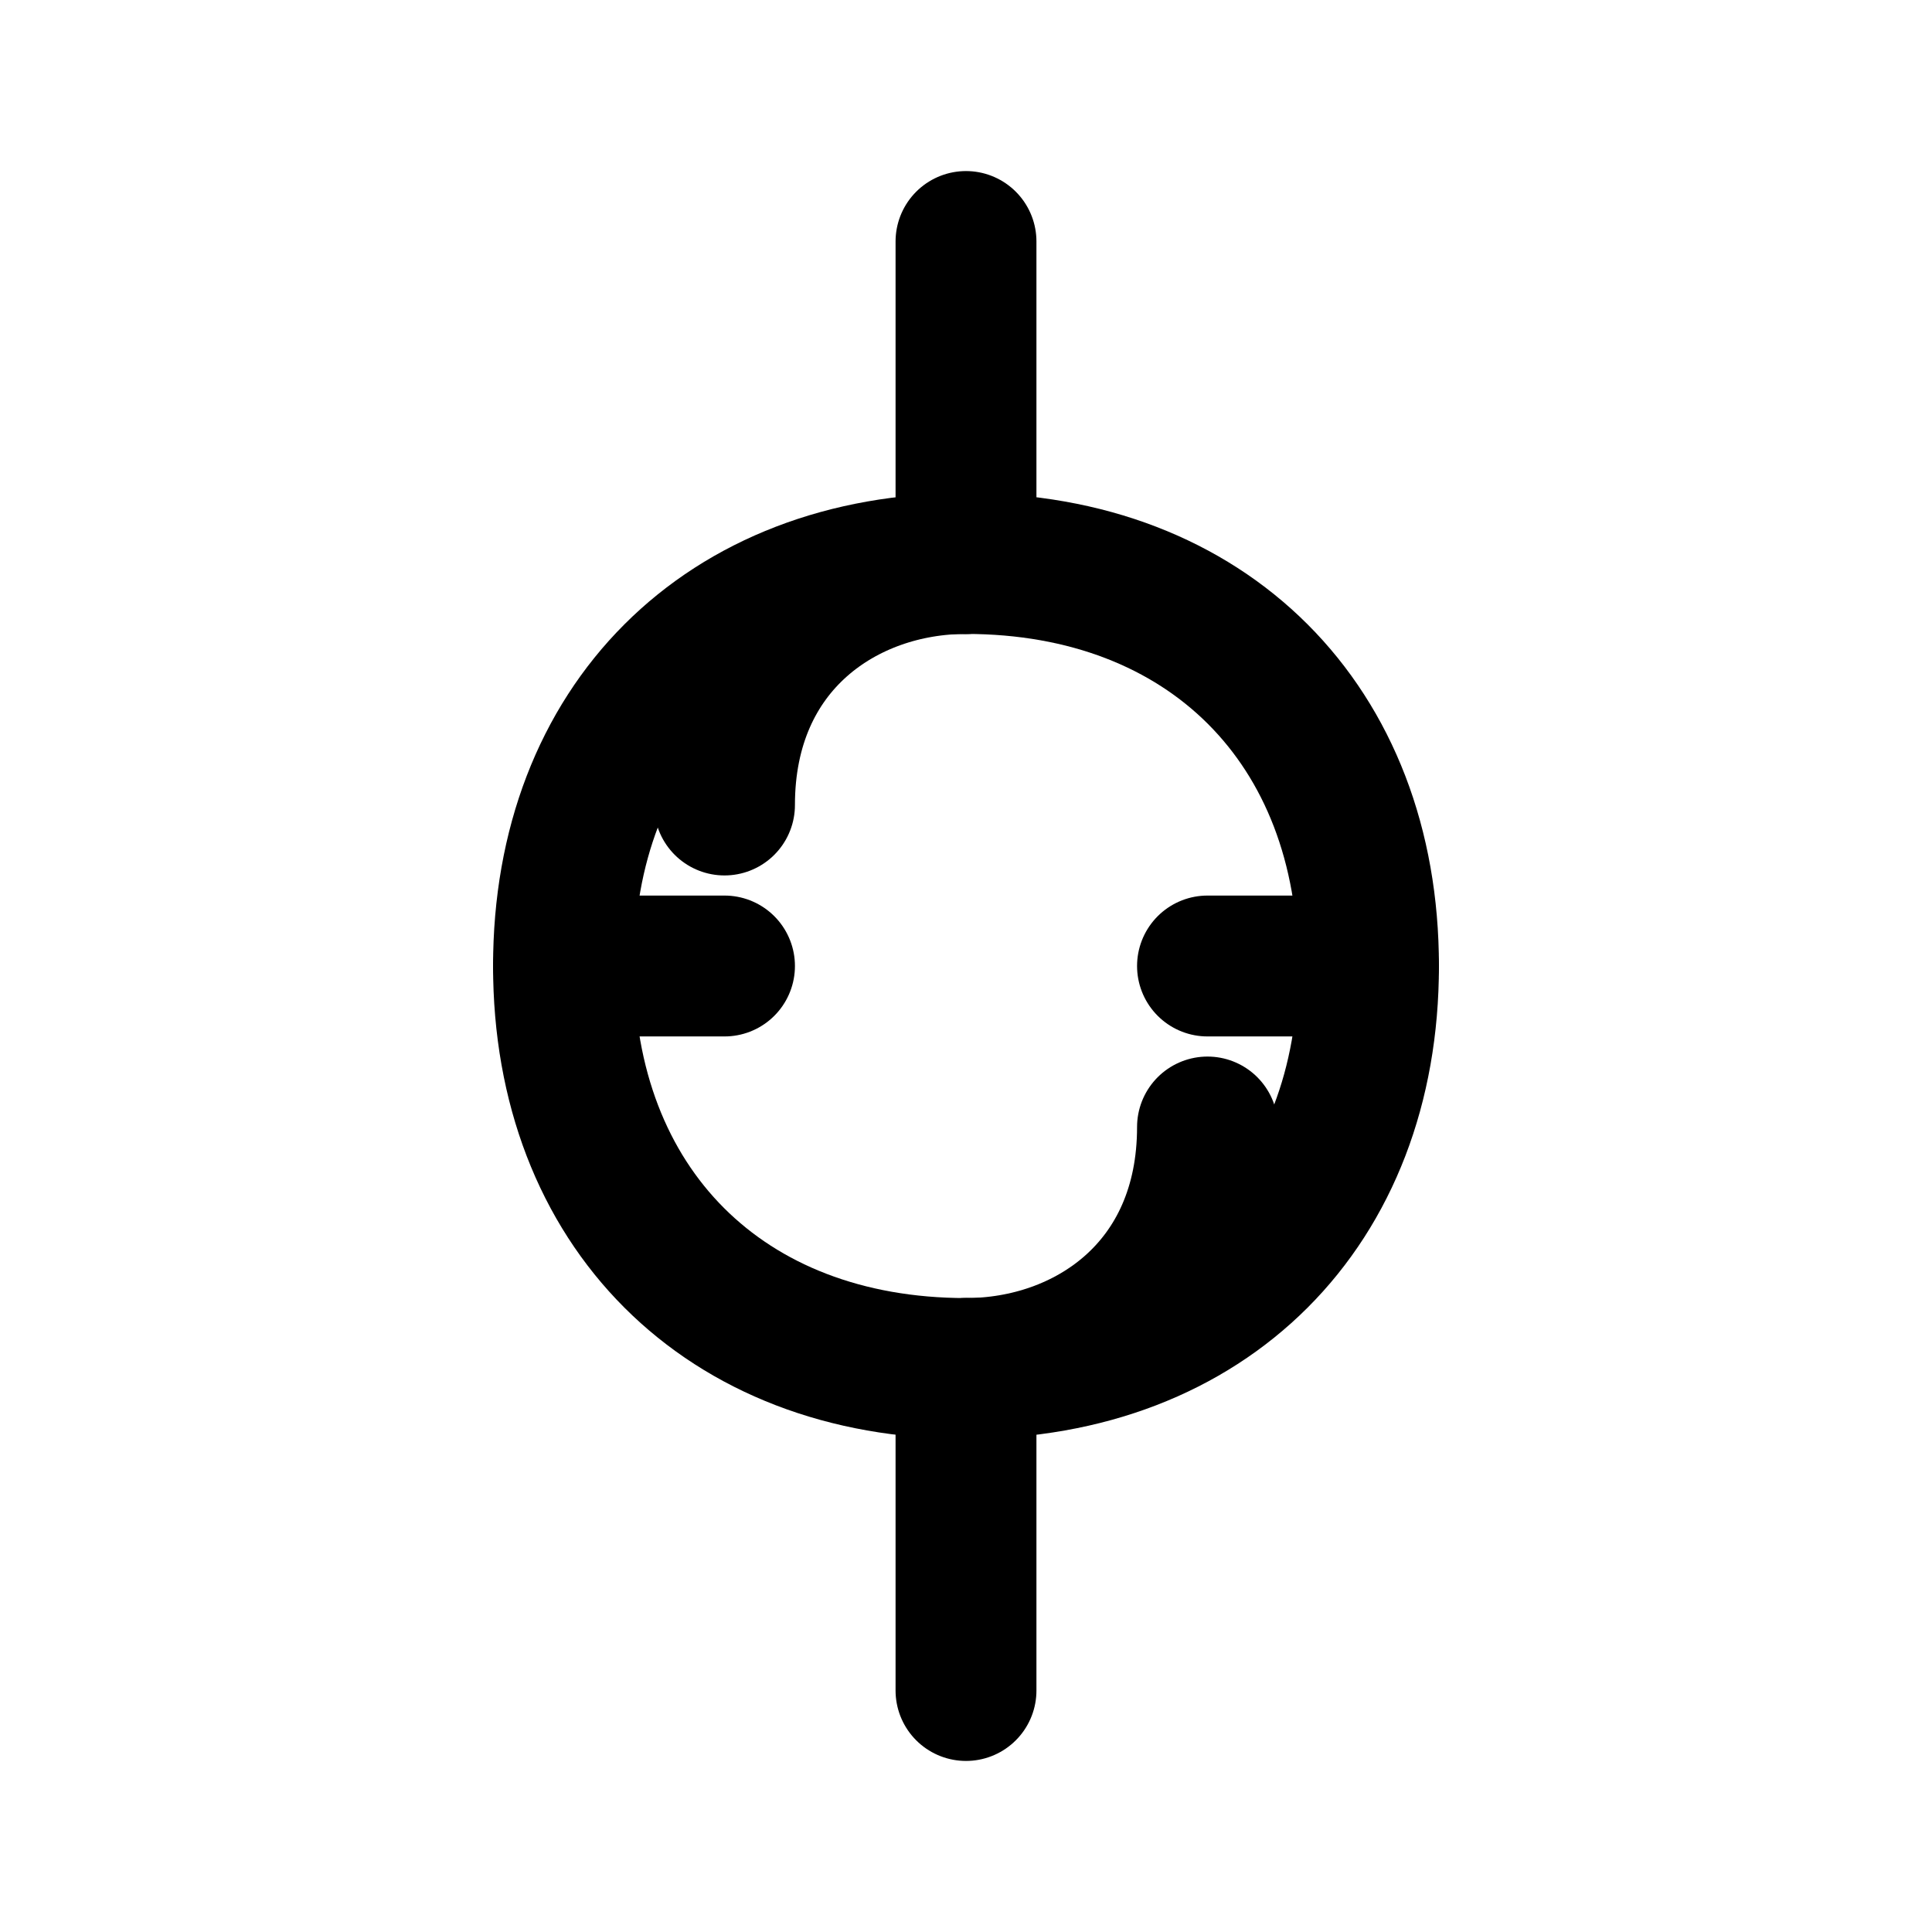
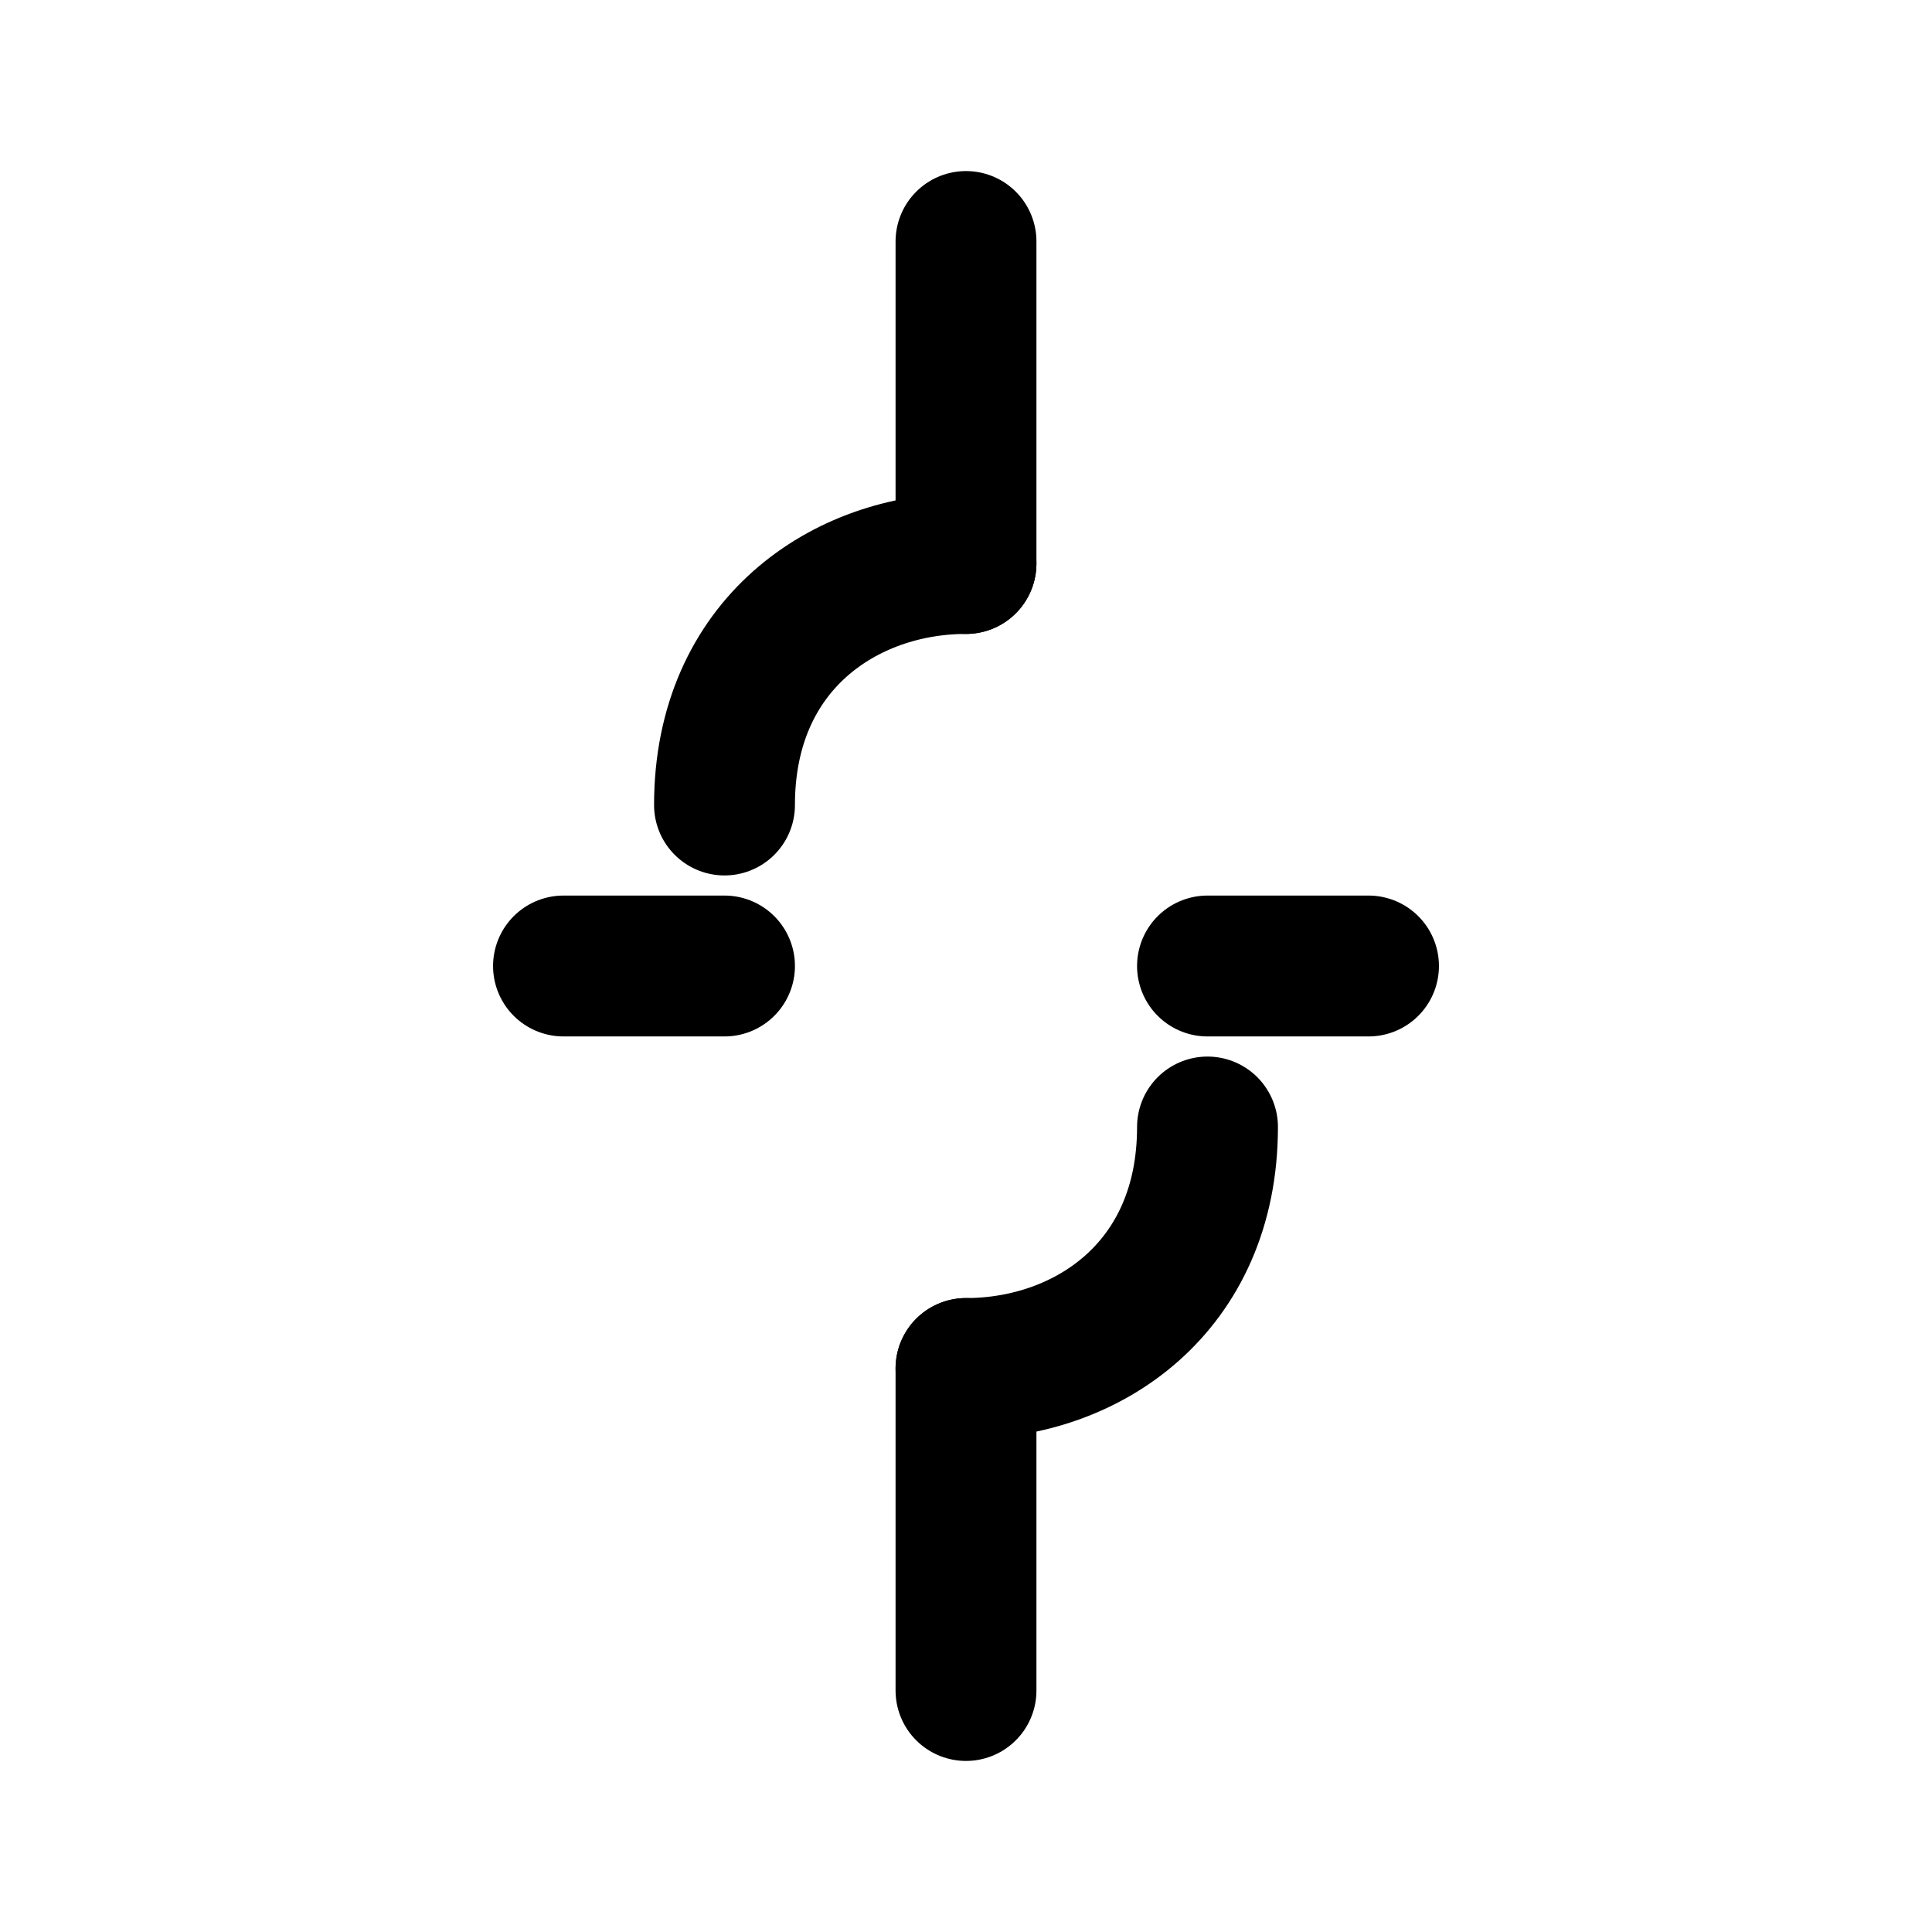
<svg xmlns="http://www.w3.org/2000/svg" viewBox="0 0 24 24" fill="none" stroke="currentColor" stroke-width="1.75" stroke-linecap="round" stroke-linejoin="round">
  <path d="M12 3v4" />
-   <path d="M12 7c-3 0-5 2-5 5s2 5 5 5 5-2 5-5-2-5-5-5z" />
  <path d="M9 10c0-2 1.5-3 3-3" />
  <path d="M15 14c0 2-1.5 3-3 3" />
  <path d="M12 17v4" />
  <path d="M7 12h2" />
  <path d="M15 12h2" />
</svg>